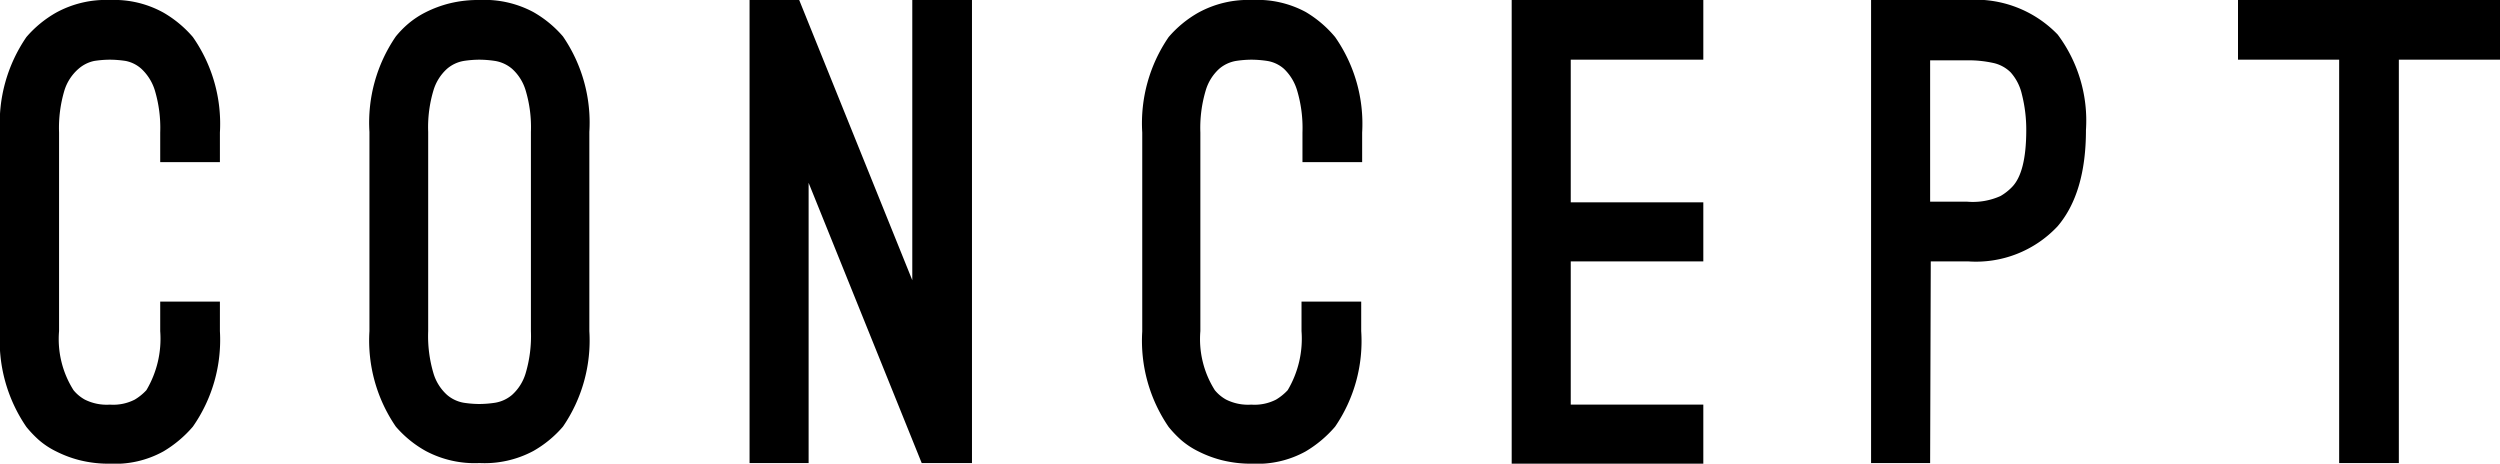
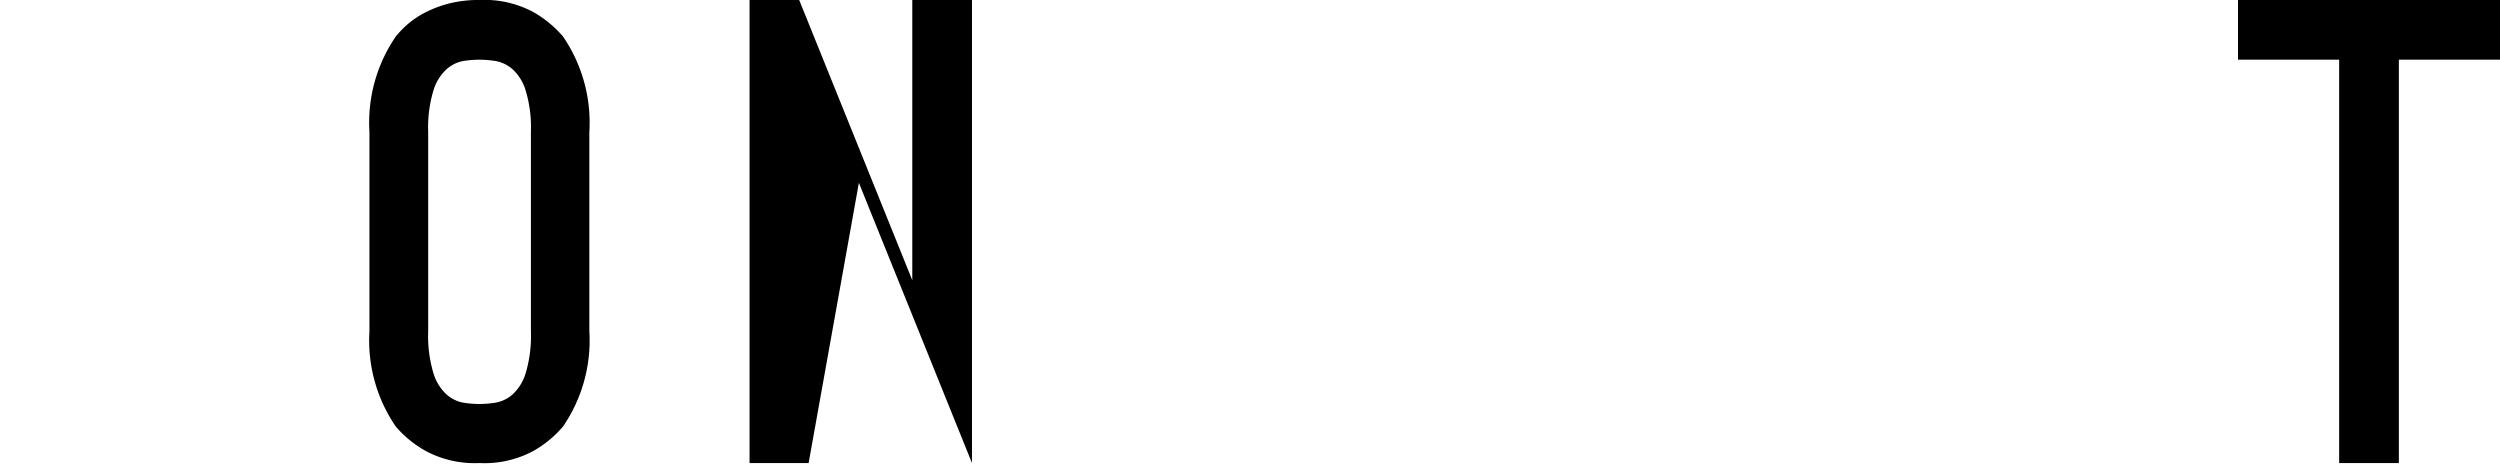
<svg xmlns="http://www.w3.org/2000/svg" width="159.16" height="29.52" viewBox="0 0 159.16 29.52">
  <title>title</title>
-   <path d="M7,29.52a7.6,7.6,0,0,1-1.92-.22,7.24,7.24,0,0,1-1.5-.56A5.06,5.06,0,0,1,2.46,28a7.21,7.21,0,0,1-.78-.82A9.7,9.7,0,0,1,0,21.08V8.44A9.7,9.7,0,0,1,1.68,2.36,7.13,7.13,0,0,1,3.58.8,6.6,6.6,0,0,1,7,0,6.48,6.48,0,0,1,10.4.8a7.22,7.22,0,0,1,1.88,1.56A9.64,9.64,0,0,1,14,8.44v1.88H10.2V8.44a8.33,8.33,0,0,0-.34-2.68A3.13,3.13,0,0,0,9,4.38,2.1,2.1,0,0,0,8,3.88,6.9,6.9,0,0,0,7,3.8a6.69,6.69,0,0,0-1,.08A2.2,2.2,0,0,0,5,4.38,3,3,0,0,0,4.1,5.76a8.34,8.34,0,0,0-.34,2.68V21.08a6.08,6.08,0,0,0,.92,3.76,2.48,2.48,0,0,0,.72.6,3.12,3.12,0,0,0,1.6.32,3,3,0,0,0,1.58-.32,3.36,3.36,0,0,0,.74-.6,6.41,6.41,0,0,0,.88-3.76V19.2H14v1.88a9.64,9.64,0,0,1-1.72,6.08,7.48,7.48,0,0,1-1.88,1.58A6.35,6.35,0,0,1,7,29.52Z" />
  <path d="M30.52,29.48a6.62,6.62,0,0,1-3.4-.76,7,7,0,0,1-1.92-1.56,9.7,9.7,0,0,1-1.68-6.08V8.4A9.7,9.7,0,0,1,25.2,2.32a6.27,6.27,0,0,1,.78-.8A5.63,5.63,0,0,1,27.1.78,7.35,7.35,0,0,1,28.6.22,7.6,7.6,0,0,1,30.52,0a6.6,6.6,0,0,1,3.42.76,7.12,7.12,0,0,1,1.9,1.56A9.7,9.7,0,0,1,37.52,8.4V21.08a9.7,9.7,0,0,1-1.68,6.08,7.1,7.1,0,0,1-1.9,1.56A6.6,6.6,0,0,1,30.52,29.48Zm0-25.68a6.69,6.69,0,0,0-1,.08,2.2,2.2,0,0,0-1.06.5,3,3,0,0,0-.86,1.36,8.15,8.15,0,0,0-.34,2.66V21.08a8.31,8.31,0,0,0,.34,2.7,3,3,0,0,0,.86,1.36,2.2,2.2,0,0,0,1.06.5,6.69,6.69,0,0,0,1,.08,6.9,6.9,0,0,0,1-.08,2.22,2.22,0,0,0,1.08-.5,3,3,0,0,0,.86-1.36,8.3,8.3,0,0,0,.34-2.7V8.4a8.15,8.15,0,0,0-.34-2.66,3,3,0,0,0-.86-1.36,2.22,2.22,0,0,0-1.08-.5A6.9,6.9,0,0,0,30.52,3.8Z" />
-   <path d="M51.48,29.48H47.72V0h3.16l7.2,17.84V0h3.8V29.48h-3.2l-7.2-17.84Z" />
-   <path d="M79.72,29.52a7.62,7.62,0,0,1-1.92-.22,7.28,7.28,0,0,1-1.5-.56A5.11,5.11,0,0,1,75.18,28a7.2,7.2,0,0,1-.78-.82,9.7,9.7,0,0,1-1.68-6.08V8.44A9.7,9.7,0,0,1,74.4,2.36,7.1,7.1,0,0,1,76.3.8,6.6,6.6,0,0,1,79.72,0a6.49,6.49,0,0,1,3.4.76A7.22,7.22,0,0,1,85,2.36a9.64,9.64,0,0,1,1.72,6.08v1.88h-3.8V8.44a8.34,8.34,0,0,0-.34-2.68,3.13,3.13,0,0,0-.84-1.38,2.11,2.11,0,0,0-1.06-.5,6.88,6.88,0,0,0-1-.08,6.67,6.67,0,0,0-1,.08,2.21,2.21,0,0,0-1.06.5,3,3,0,0,0-.86,1.38,8.31,8.31,0,0,0-.34,2.68V21.08a6.08,6.08,0,0,0,.92,3.76,2.48,2.48,0,0,0,.72.6,3.12,3.12,0,0,0,1.6.32,3,3,0,0,0,1.58-.32,3.39,3.39,0,0,0,.74-.6,6.42,6.42,0,0,0,.88-3.76V19.2h3.8v1.88A9.64,9.64,0,0,1,85,27.16a7.48,7.48,0,0,1-1.88,1.58A6.35,6.35,0,0,1,79.72,29.52Z" />
-   <path d="M100,3.8v9.08h8.44v3.76H100v9.12h8.44v3.76H96.24V0h12.2V3.8Z" />
-   <path d="M122.88,29.48h-3.76V0h6.12A7.26,7.26,0,0,1,131,2.2a9.14,9.14,0,0,1,1.8,6.08q0,4-1.8,6.12a7.12,7.12,0,0,1-5.72,2.24h-2.36Zm0-16.64h2.36a4.29,4.29,0,0,0,2.12-.36,3.32,3.32,0,0,0,.72-.56Q129,11,129,8.28A9.13,9.13,0,0,0,128.72,6,3.13,3.13,0,0,0,128,4.6,2.26,2.26,0,0,0,126.86,4a7.34,7.34,0,0,0-1.62-.16h-2.36Z" />
+   <path d="M51.48,29.48H47.72V0h3.16l7.2,17.84V0h3.8V29.48l-7.2-17.84Z" />
  <path d="M159.16,3.8h-6.44V29.48h-3.8V3.8h-6.44V0h16.68Z" />
</svg>